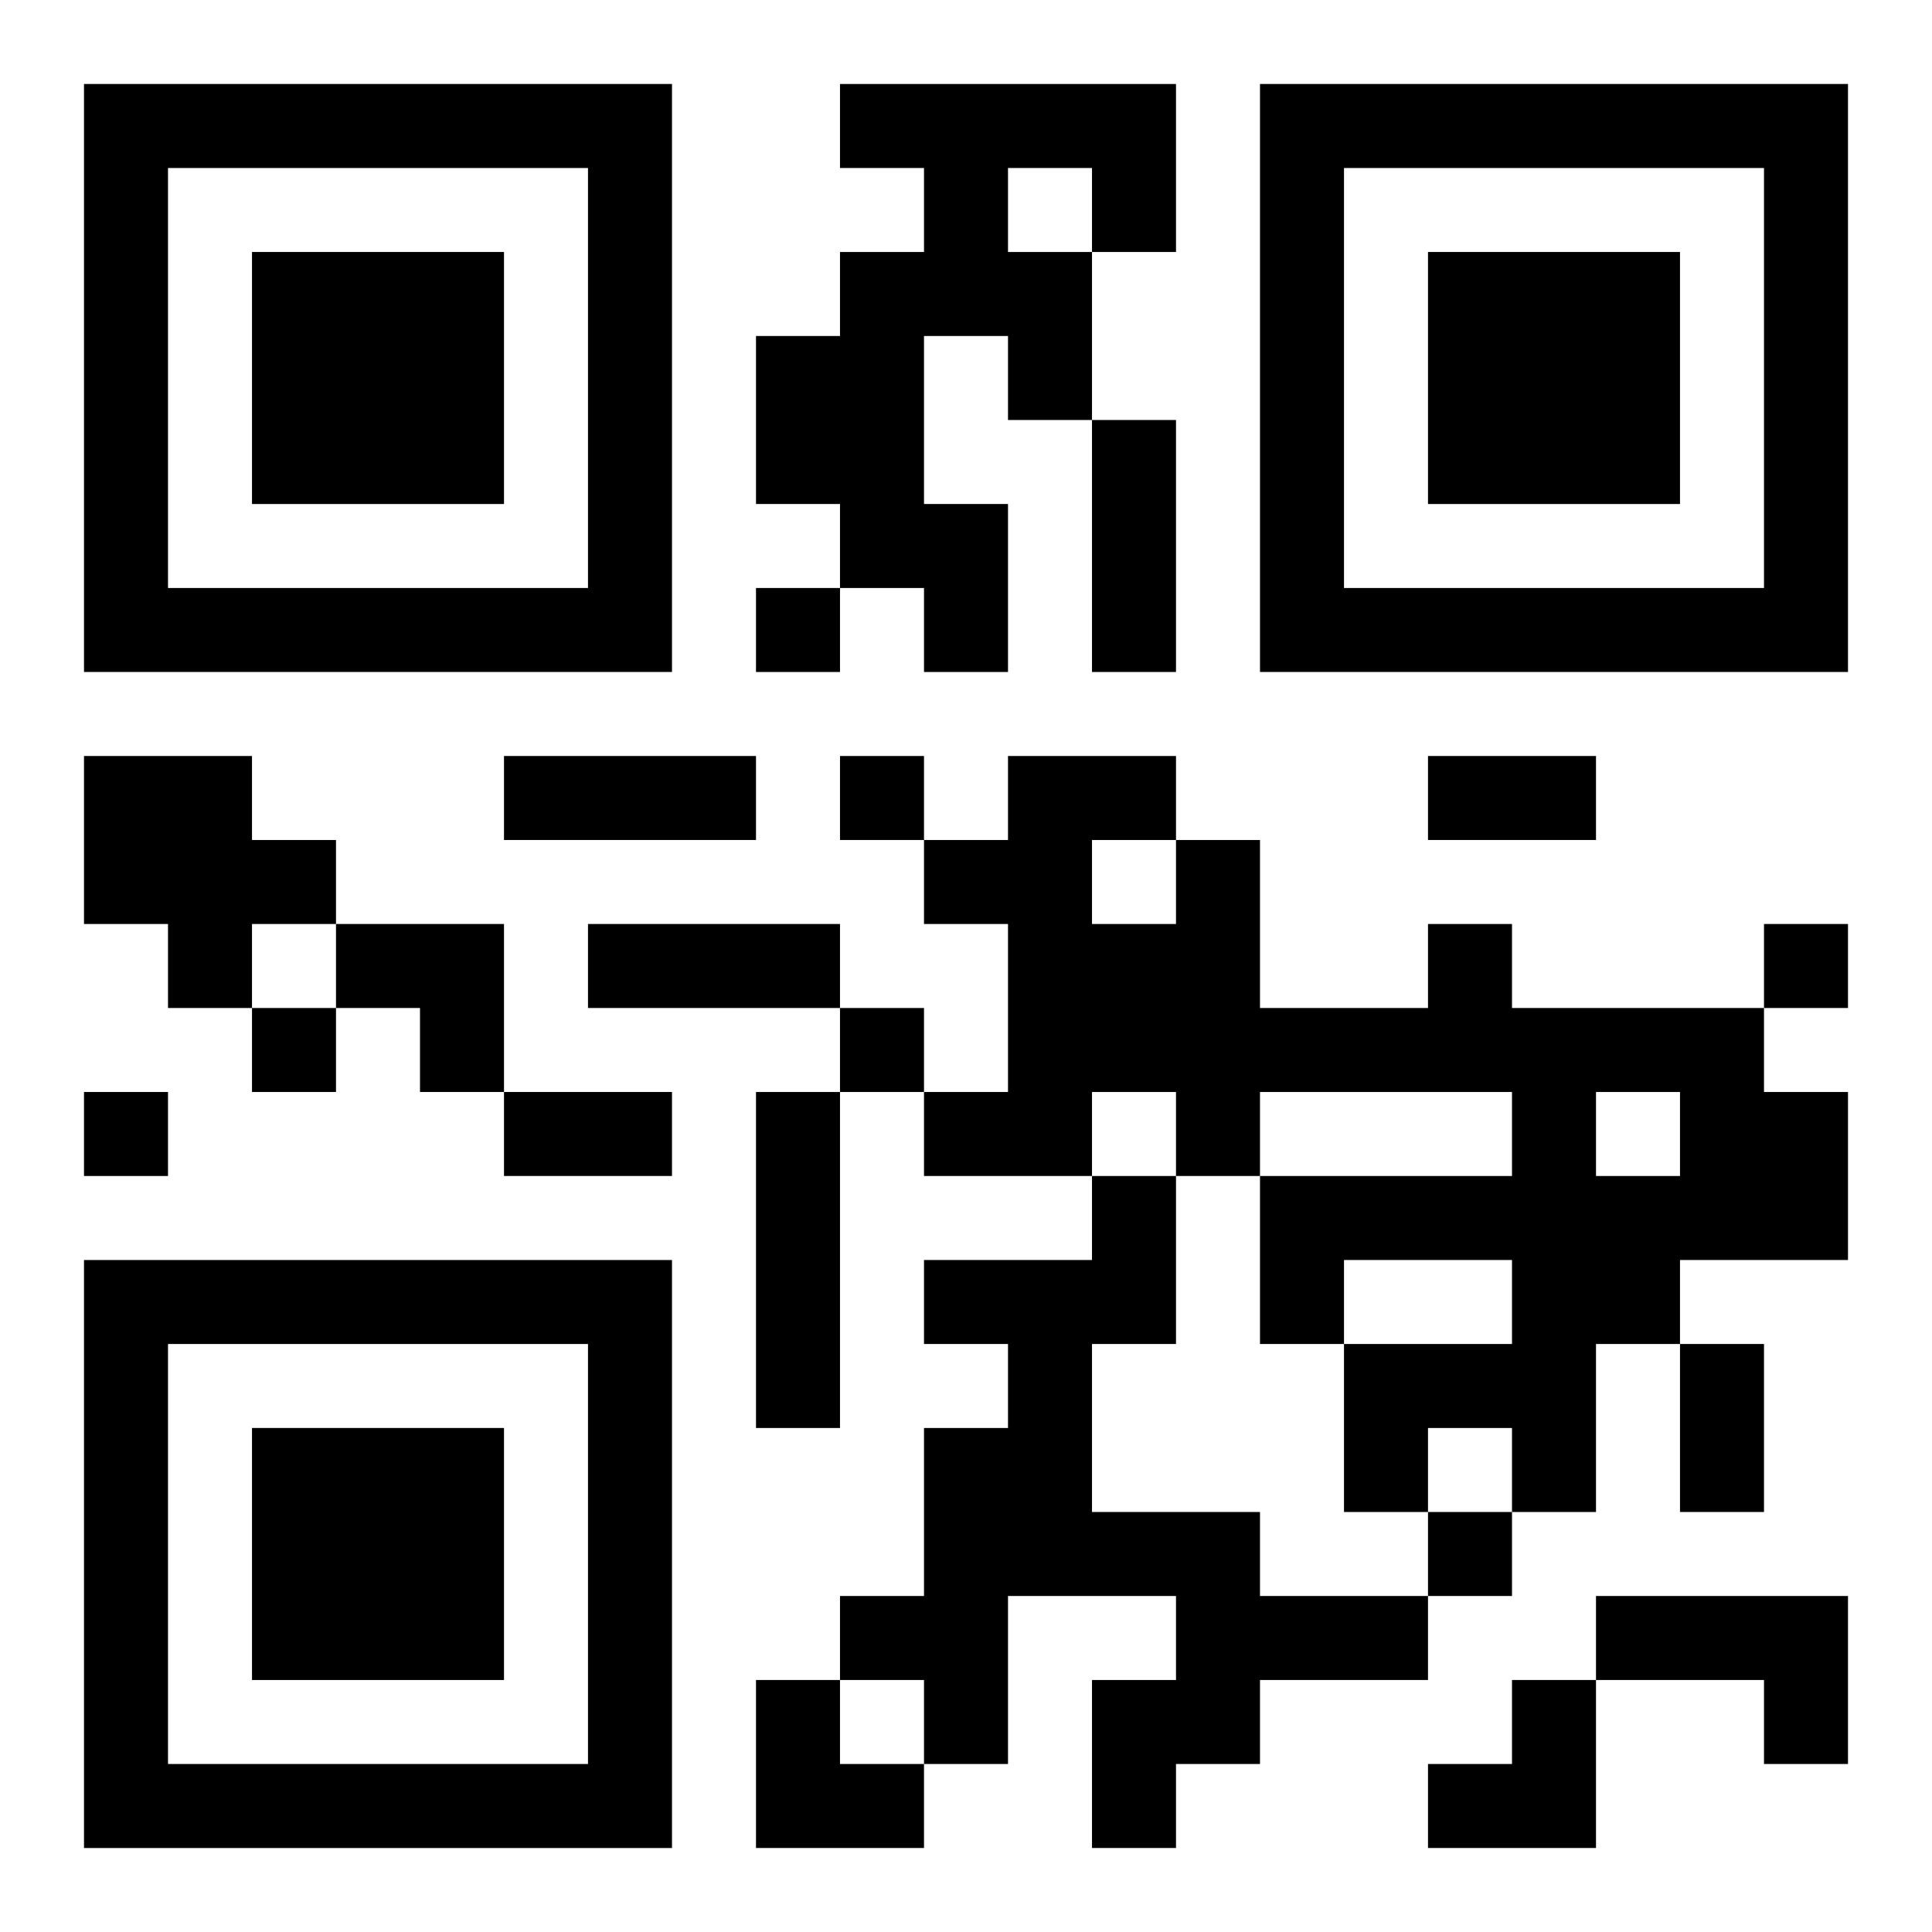
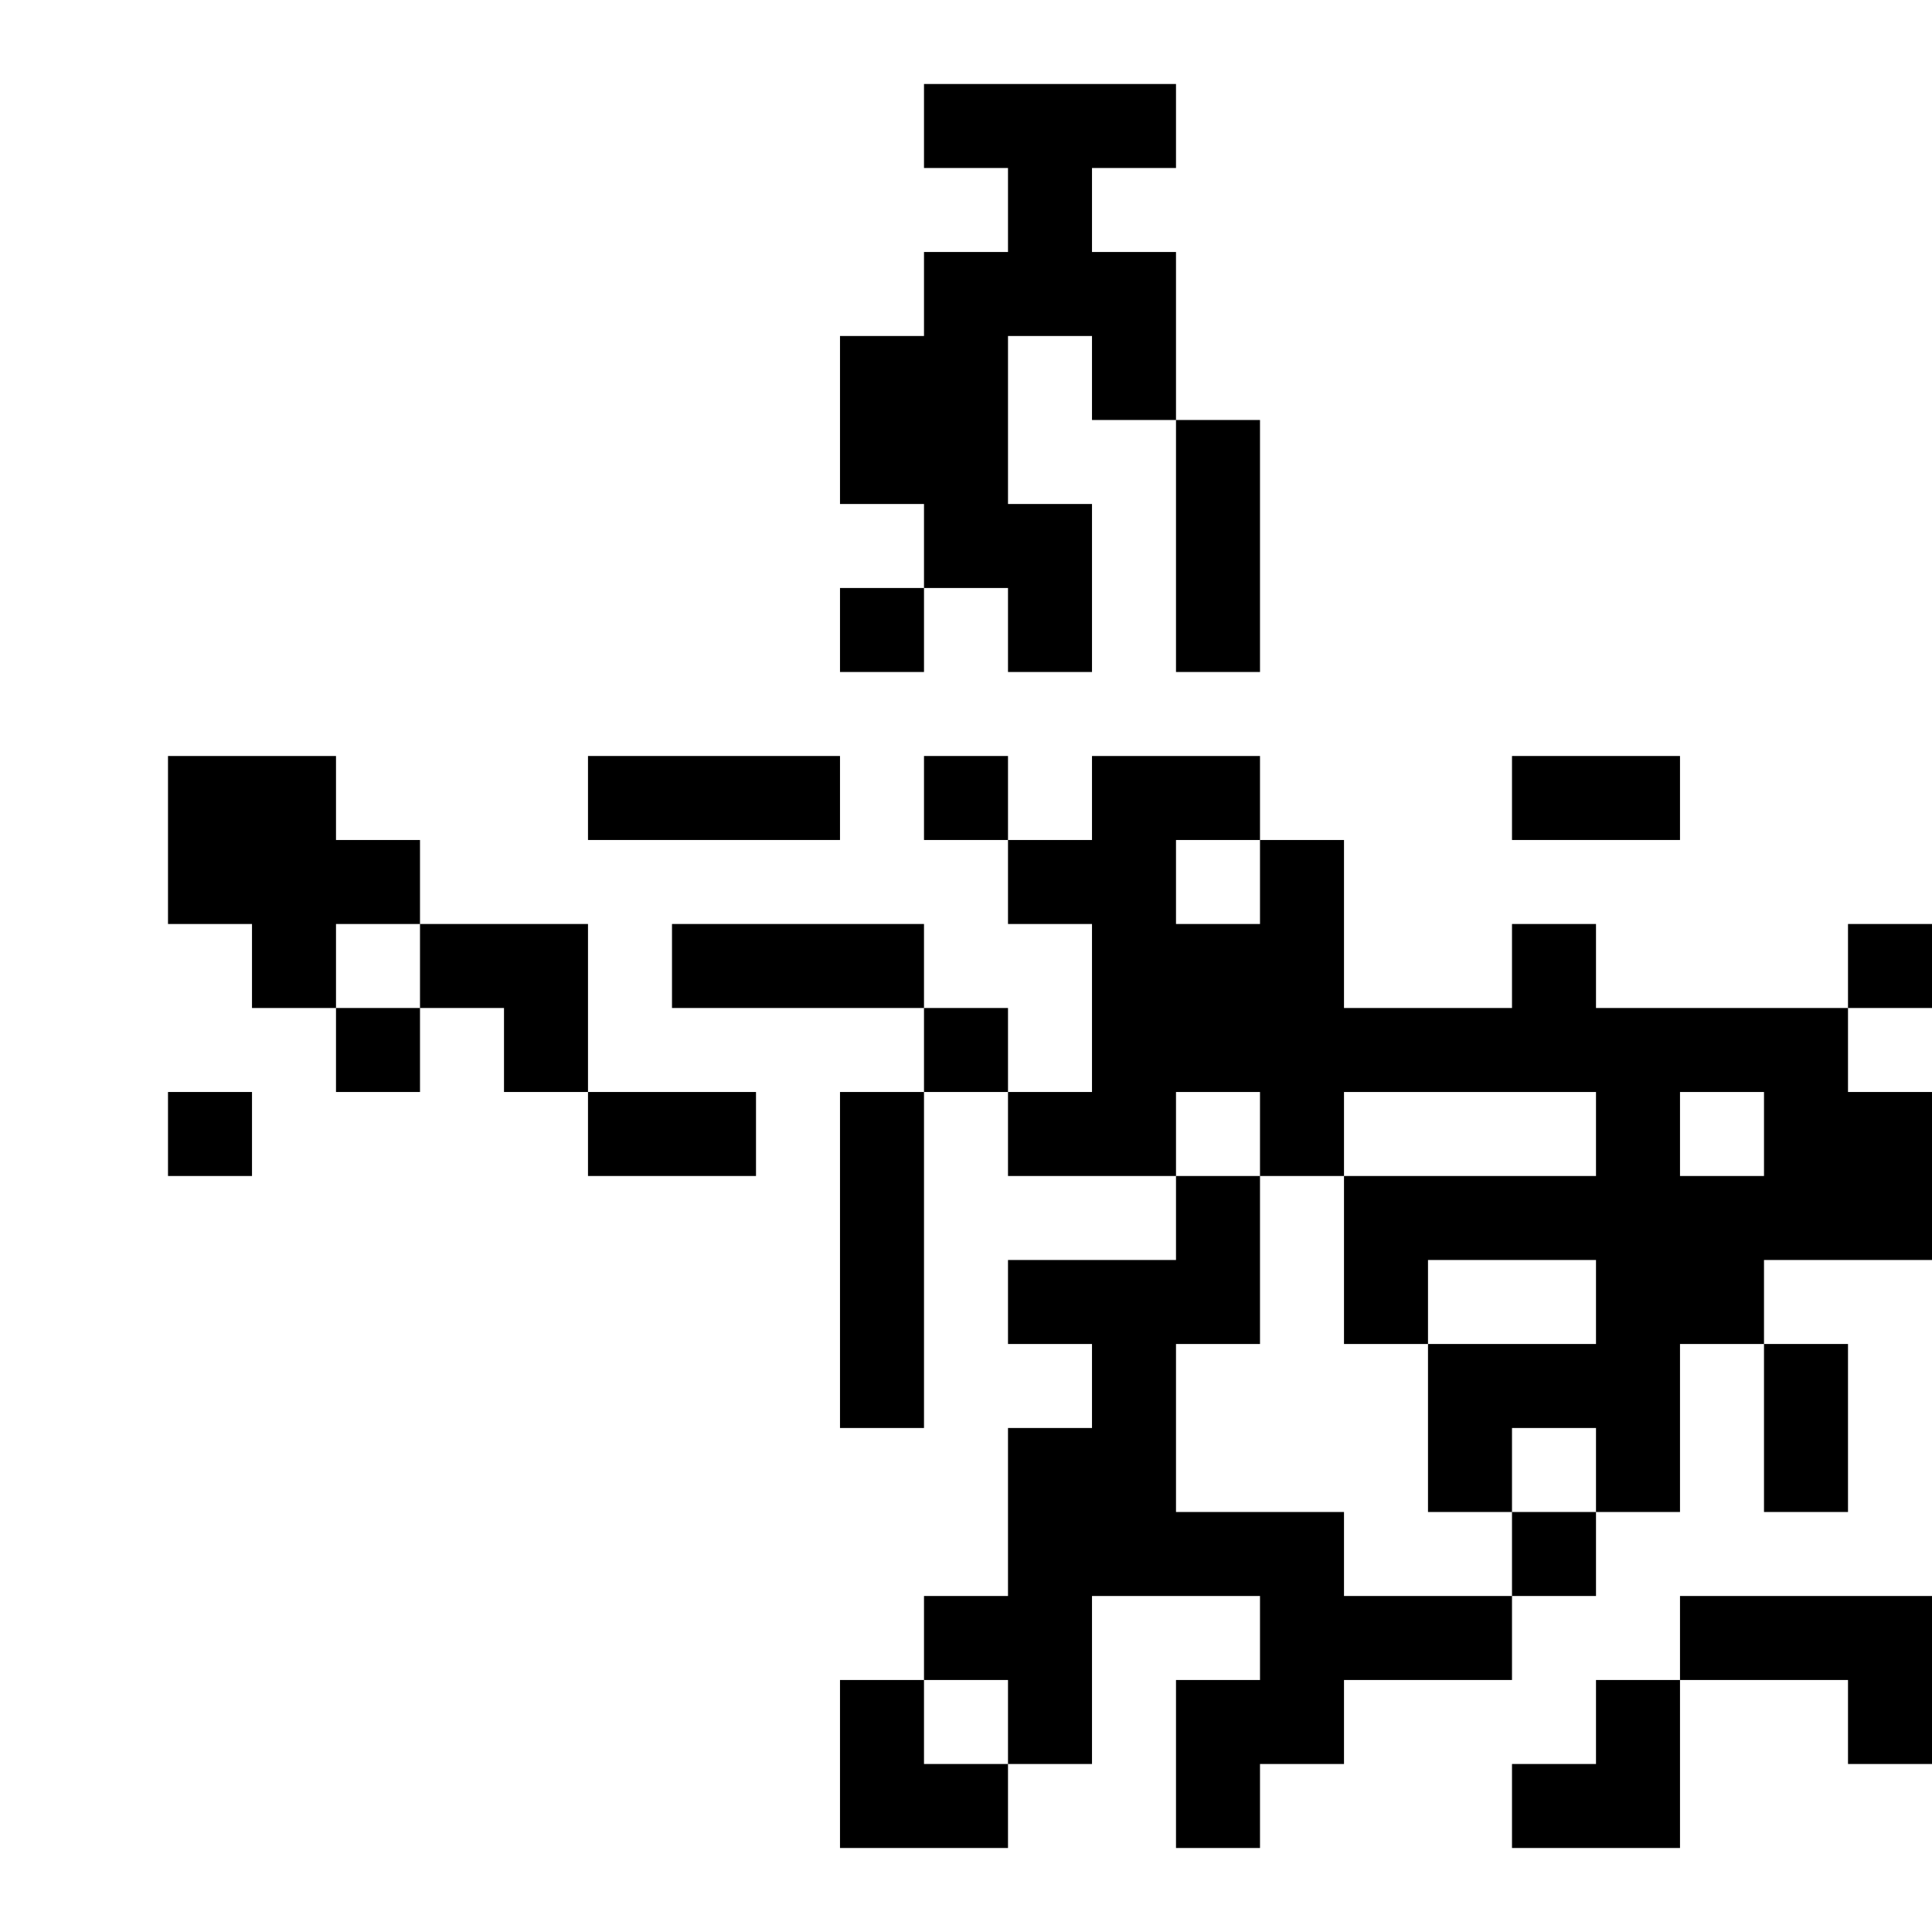
<svg xmlns="http://www.w3.org/2000/svg" xmlns:xlink="http://www.w3.org/1999/xlink" width="250" height="250" baseProfile="full" version="1.1" viewBox="-1 -1 23 23">
  <symbol id="a">
-     <path d="m0 7v7h7v-7h-7zm1 1h5v5h-5v-5zm1 1v3h3v-3h-3z" />
-   </symbol>
+     </symbol>
  <use y="-7" xlink:href="#a" />
  <use y="7" xlink:href="#a" />
  <use x="14" y="-7" xlink:href="#a" />
-   <path d="m9 0h4v2h-1v2h-1v-1h-1v2h1v2h-1v-1h-1v-1h-1v-2h1v-1h1v-1h-1v-1m2 1v1h1v-1h-1m-11 7h2v1h1v1h-1v1h-1v-1h-1v-2m16 2h1v1h3v1h1v2h-2v1h-1v2h-1v-1h-1v1h-1v-2h2v-1h-2v1h-1v-2h3v-1h-3v1h-1v-1h-1v1h-2v-1h1v-2h-1v-1h1v-1h2v1h1v2h2v-1m-4-1v1h1v-1h-1m6 3v1h1v-1h-1m-10 0h1v4h-1v-4m4 1h1v2h-1v2h2v1h2v1h-2v1h-1v1h-1v-2h1v-1h-2v2h-1v-1h-1v-1h1v-2h1v-1h-1v-1h2v-1m6 5h3v2h-1v-1h-2v-1m-10-12v1h1v-1h-1m1 2v1h1v-1h-1m11 2v1h1v-1h-1m-18 1v1h1v-1h-1m7 0v1h1v-1h-1m-9 1v1h1v-1h-1m16 5v1h1v-1h-1m-4-13h1v3h-1v-3m-7 4h3v1h-3v-1m11 0h2v1h-2v-1m-10 2h3v1h-3v-1m-1 2h2v1h-2v-1m14 3h1v2h-1v-2m-16-5h2v2h-1v-1h-1zm5 9h1v1h1v1h-2zm8 0m1 0h1v2h-2v-1h1z" />
+   <path d="m9 0h4v2v2h-1v-1h-1v2h1v2h-1v-1h-1v-1h-1v-2h1v-1h1v-1h-1v-1m2 1v1h1v-1h-1m-11 7h2v1h1v1h-1v1h-1v-1h-1v-2m16 2h1v1h3v1h1v2h-2v1h-1v2h-1v-1h-1v1h-1v-2h2v-1h-2v1h-1v-2h3v-1h-3v1h-1v-1h-1v1h-2v-1h1v-2h-1v-1h1v-1h2v1h1v2h2v-1m-4-1v1h1v-1h-1m6 3v1h1v-1h-1m-10 0h1v4h-1v-4m4 1h1v2h-1v2h2v1h2v1h-2v1h-1v1h-1v-2h1v-1h-2v2h-1v-1h-1v-1h1v-2h1v-1h-1v-1h2v-1m6 5h3v2h-1v-1h-2v-1m-10-12v1h1v-1h-1m1 2v1h1v-1h-1m11 2v1h1v-1h-1m-18 1v1h1v-1h-1m7 0v1h1v-1h-1m-9 1v1h1v-1h-1m16 5v1h1v-1h-1m-4-13h1v3h-1v-3m-7 4h3v1h-3v-1m11 0h2v1h-2v-1m-10 2h3v1h-3v-1m-1 2h2v1h-2v-1m14 3h1v2h-1v-2m-16-5h2v2h-1v-1h-1zm5 9h1v1h1v1h-2zm8 0m1 0h1v2h-2v-1h1z" />
</svg>